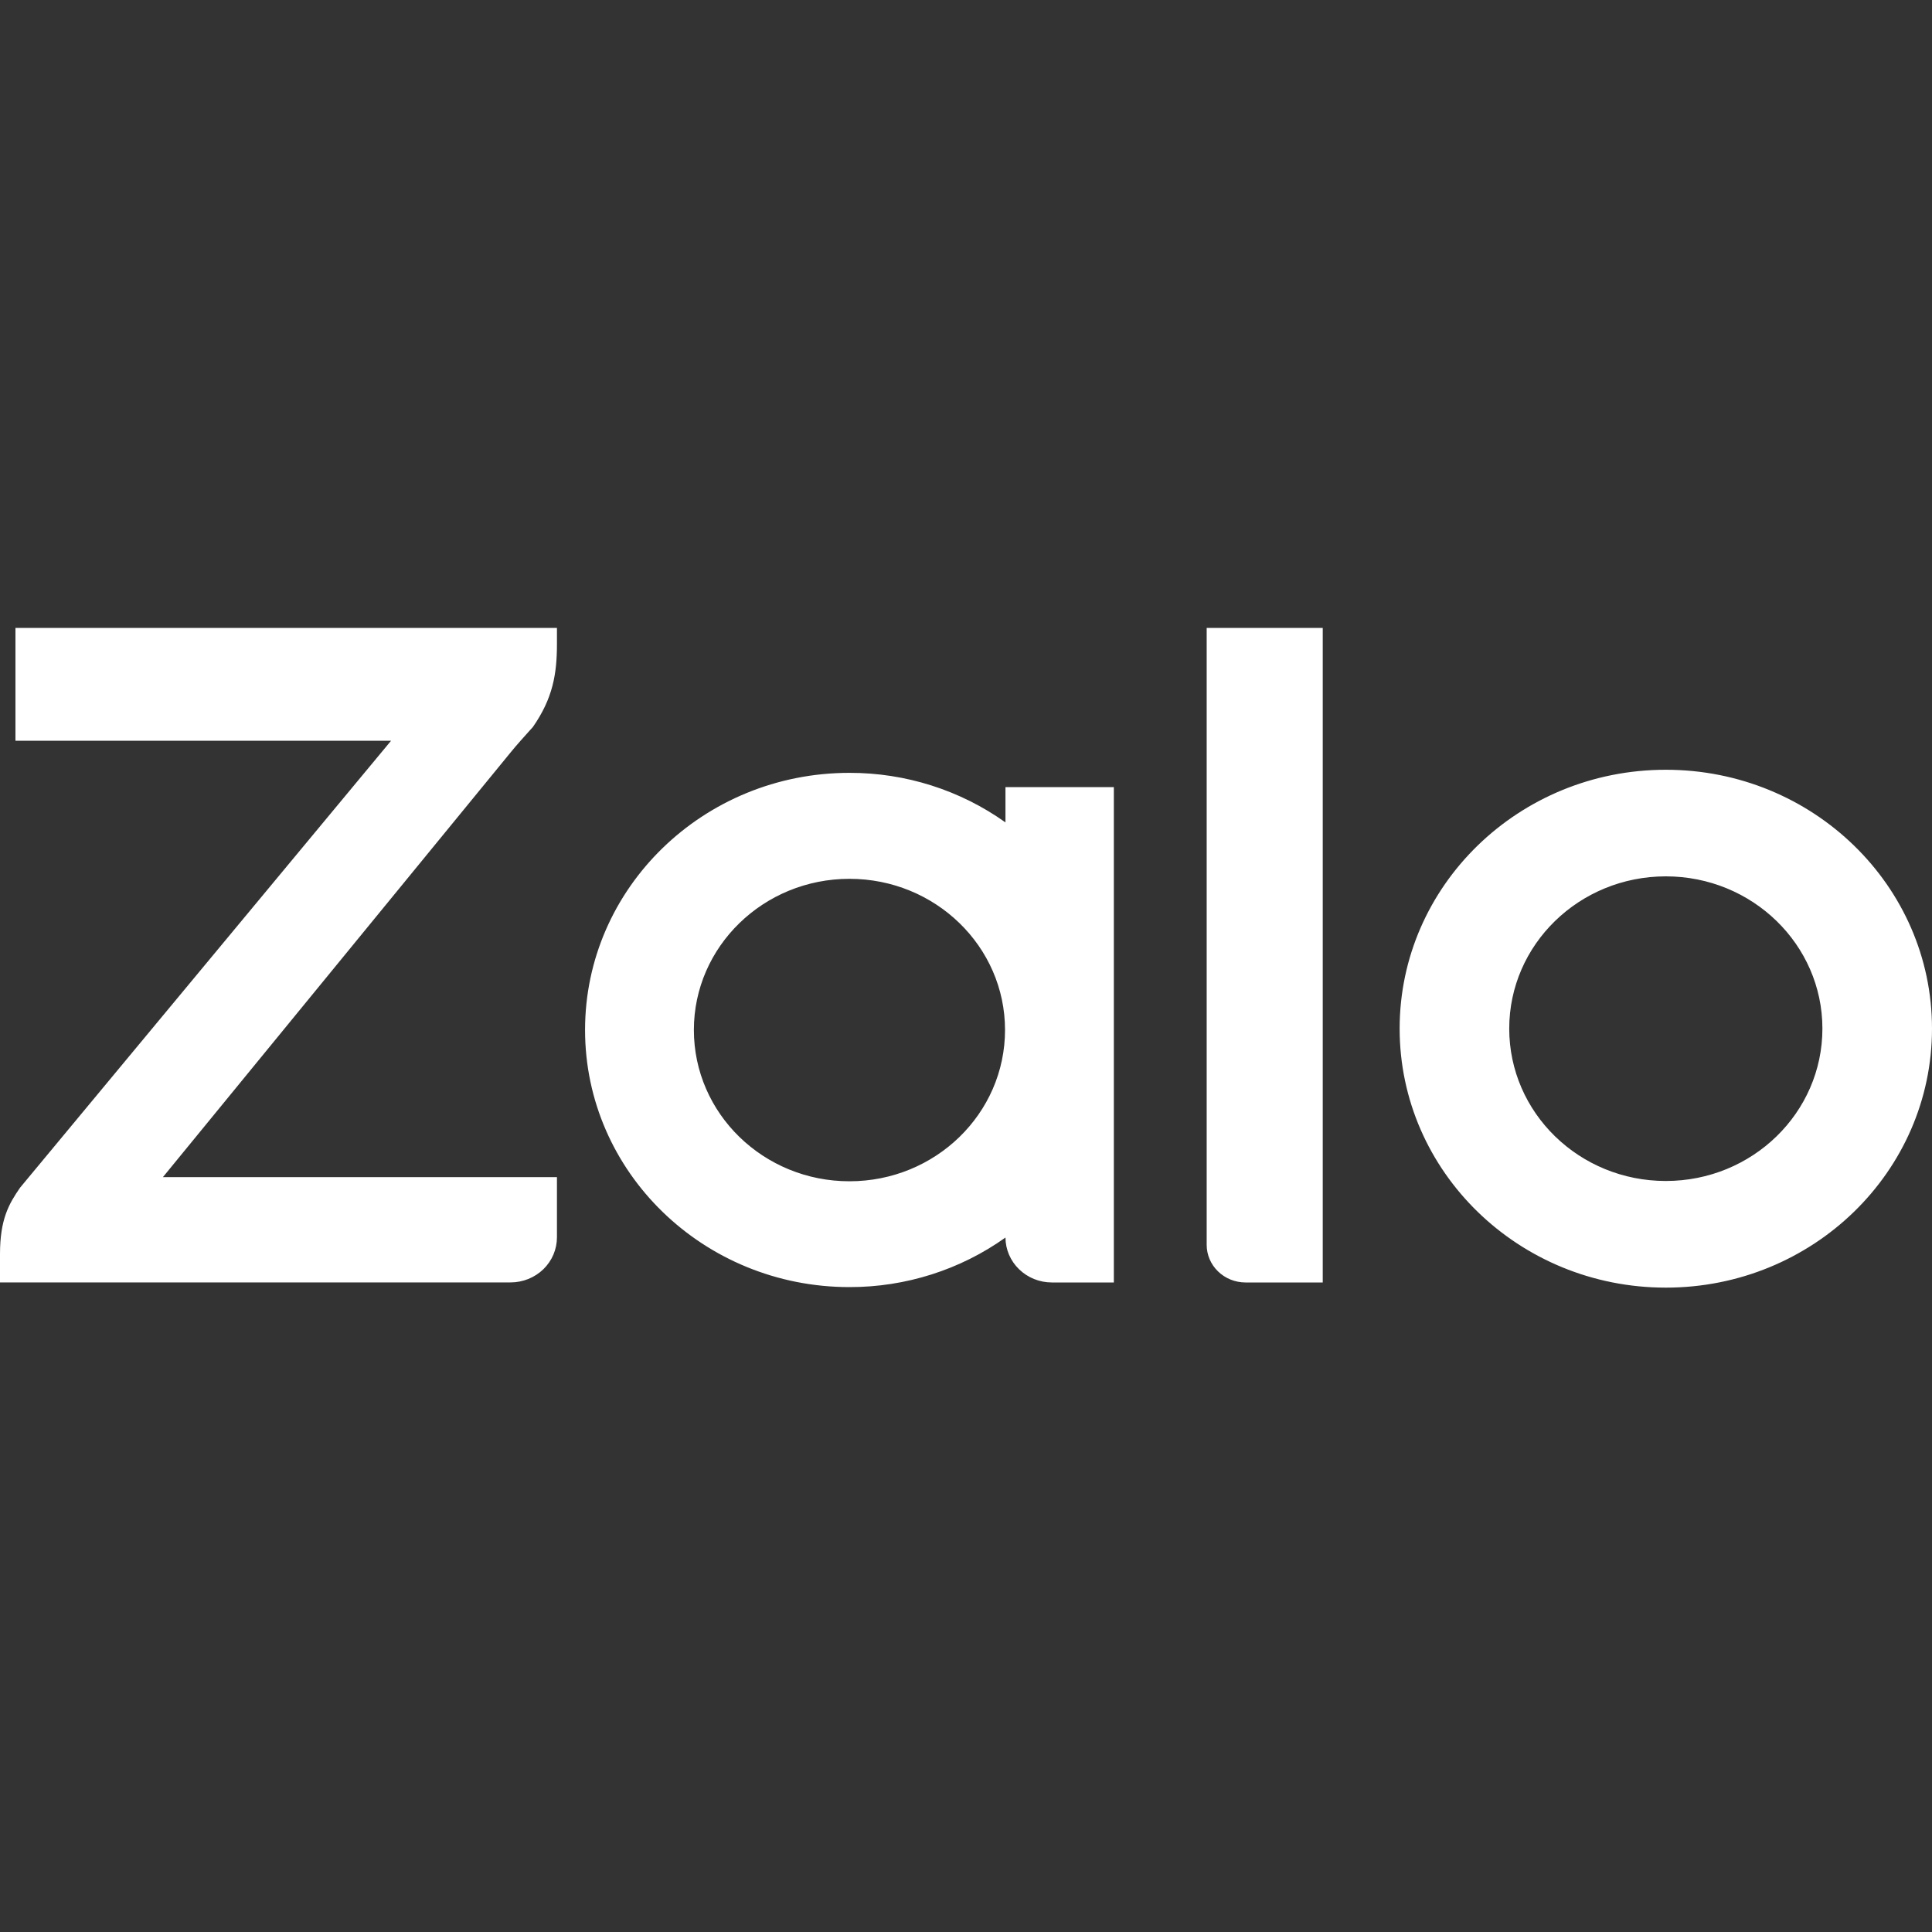
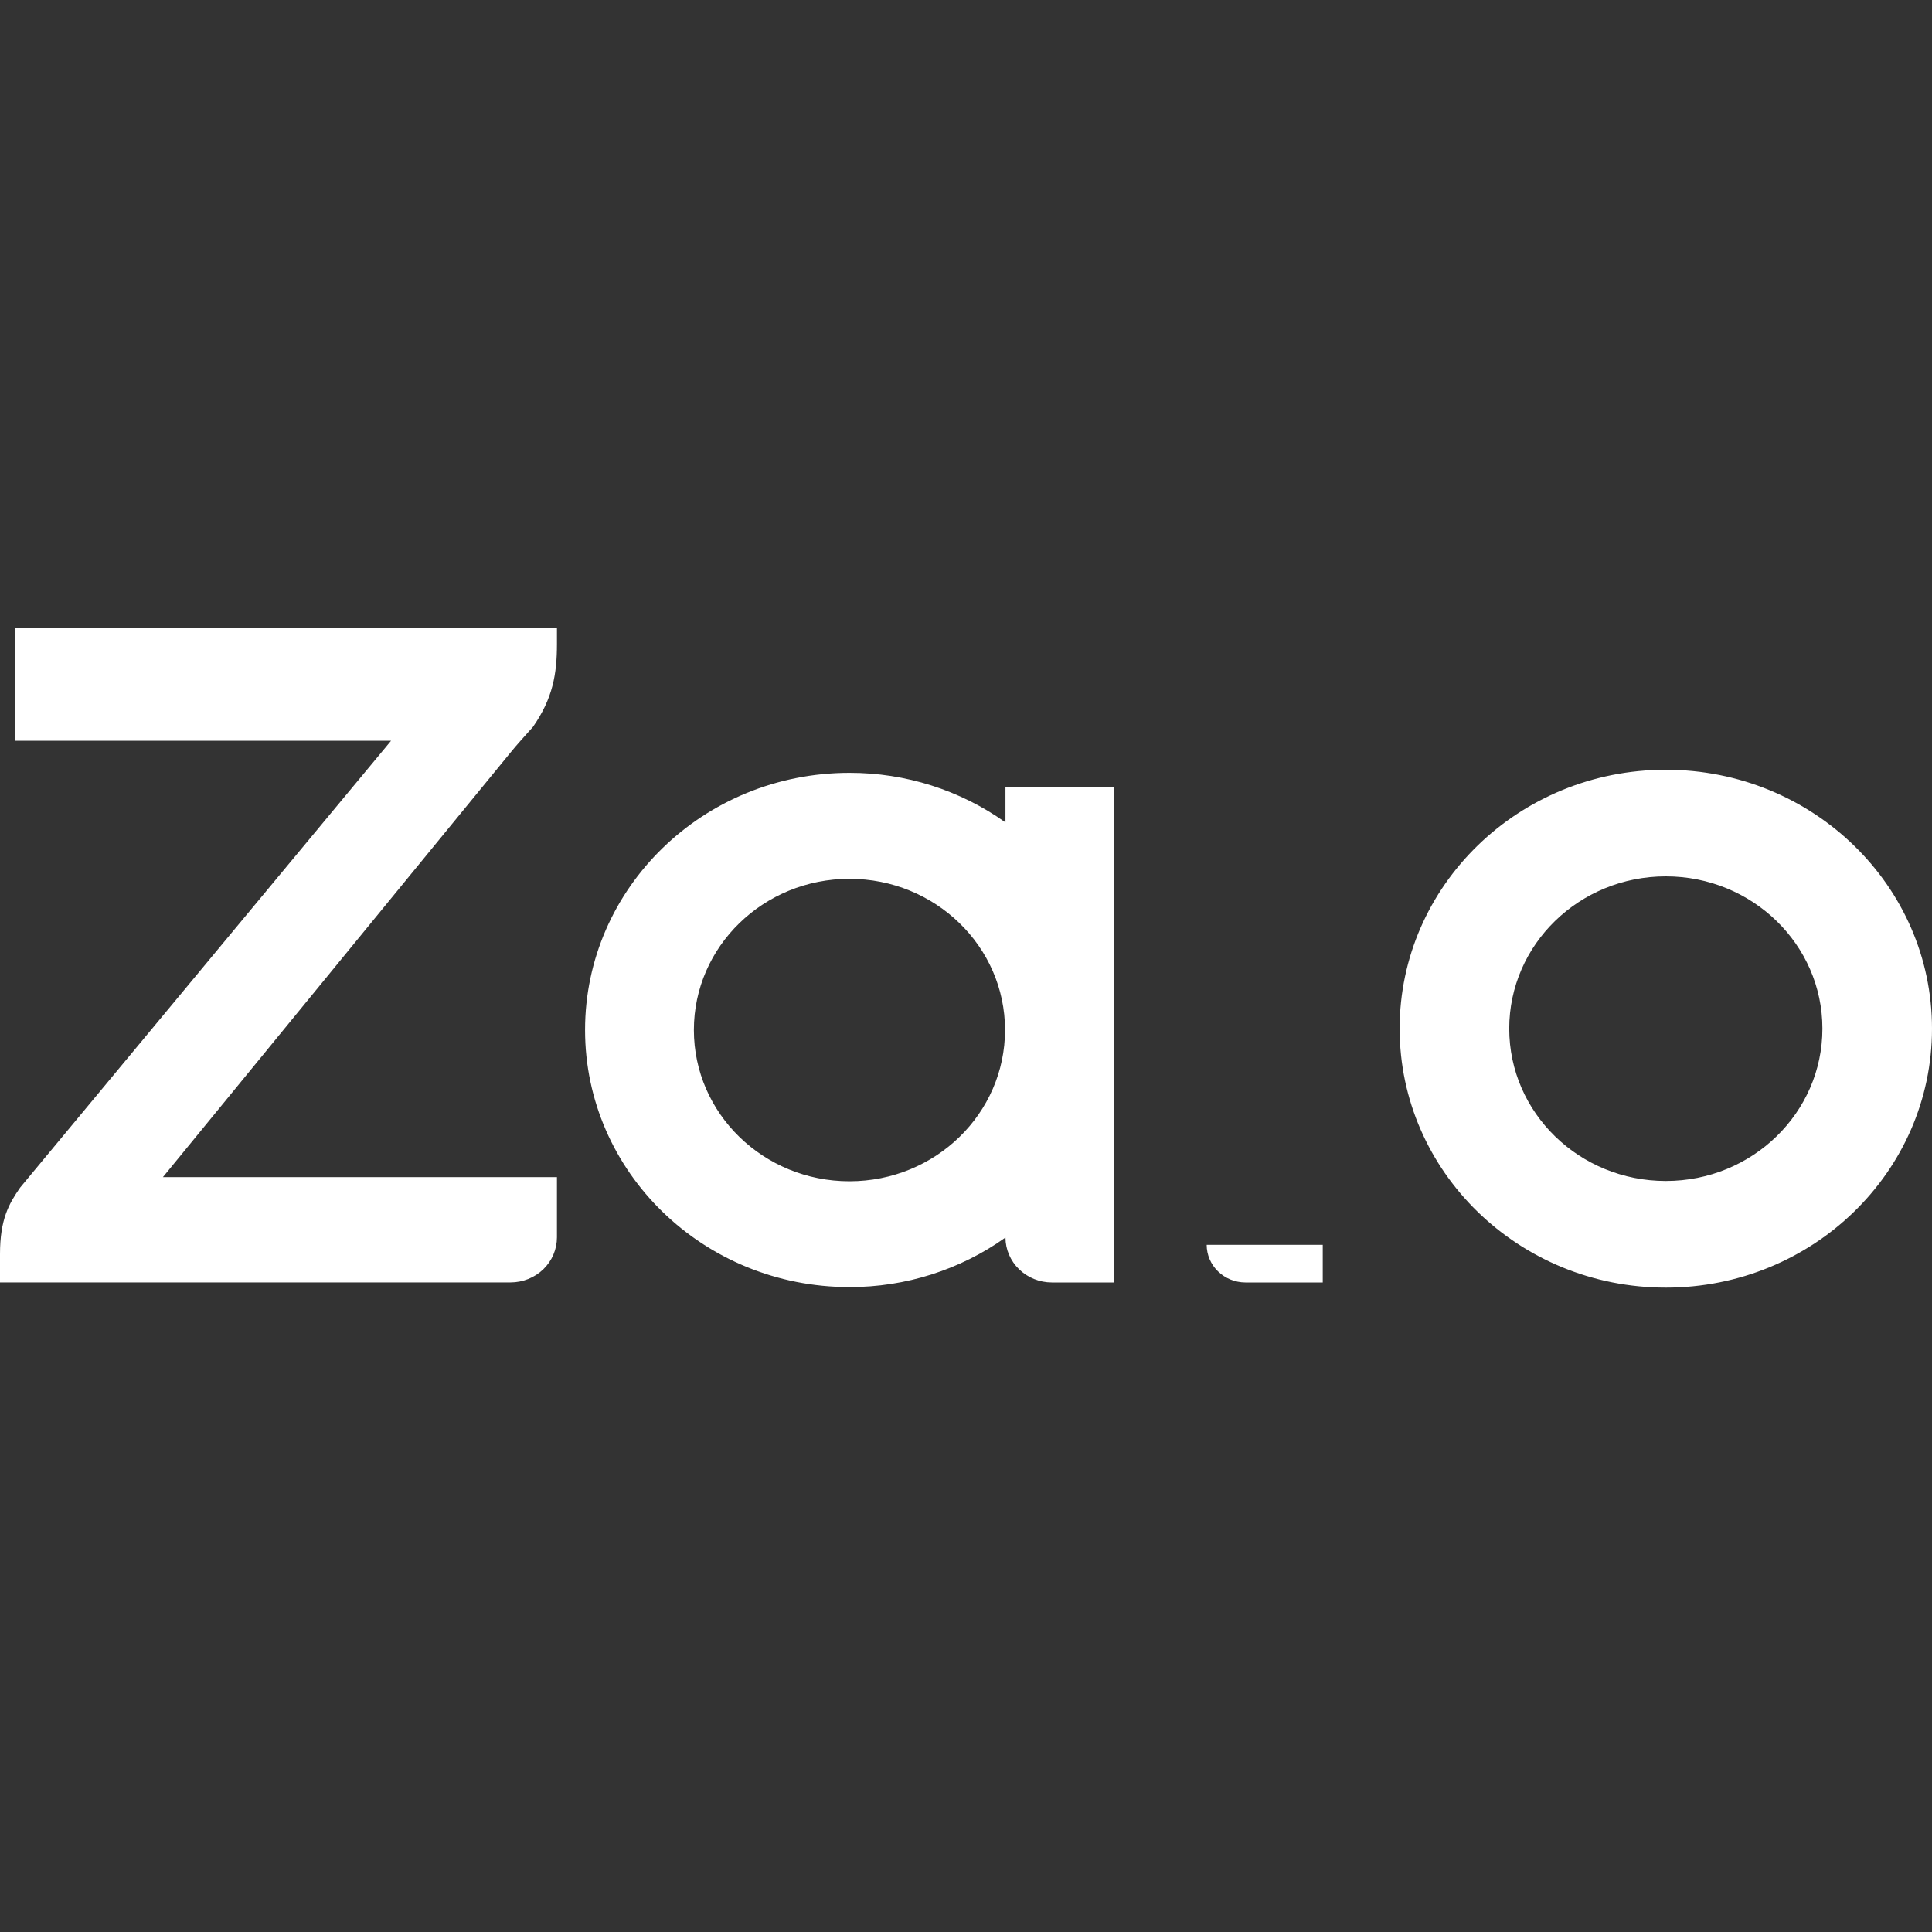
<svg xmlns="http://www.w3.org/2000/svg" width="40" height="40" viewBox="0 0 40 40" fill="none">
  <rect x="0" y="0" width="40" height="40" fill="#333333" stroke="none" />
-   <path d="M20.817 17.027V16.297H23.061V26.552H21.777C21.523 26.552 21.28 26.454 21.1 26.28C20.92 26.106 20.818 25.869 20.817 25.622C19.88 26.29 18.748 26.65 17.587 26.648C14.564 26.648 12.113 24.265 12.113 21.324C12.113 18.385 14.564 16.001 17.587 16.001C18.748 15.999 19.88 16.359 20.817 17.027ZM11.531 13V13.332C11.531 13.953 11.446 14.459 11.032 15.053L10.982 15.108C10.892 15.208 10.68 15.442 10.579 15.569L3.373 24.371H11.531V25.617C11.531 25.74 11.506 25.861 11.458 25.975C11.41 26.088 11.339 26.191 11.25 26.278C11.16 26.365 11.054 26.433 10.938 26.48C10.821 26.527 10.696 26.551 10.57 26.551H0V25.964C0 25.244 0.184 24.924 0.416 24.589L8.097 15.336H0.32V13H11.531ZM25.784 26.552C25.571 26.551 25.368 26.469 25.218 26.323C25.068 26.178 24.983 25.98 24.983 25.773V13H27.386V26.552H25.784ZM34.489 15.937C37.533 15.937 40 18.338 40 21.296C40 24.257 37.533 26.659 34.489 26.659C31.445 26.659 28.978 24.257 28.978 21.296C28.978 18.338 31.445 15.937 34.489 15.937ZM17.587 24.457C19.366 24.457 20.808 23.055 20.808 21.324C20.808 19.597 19.366 18.195 17.587 18.195C15.808 18.195 14.366 19.597 14.366 21.324C14.366 23.055 15.808 24.457 17.587 24.457ZM34.489 24.451C36.279 24.451 37.731 23.039 37.731 21.296C37.731 19.556 36.279 18.144 34.489 18.144C32.697 18.144 31.247 19.556 31.247 21.296C31.247 23.039 32.697 24.451 34.489 24.451Z" fill="white" />
+   <path d="M20.817 17.027V16.297H23.061V26.552H21.777C21.523 26.552 21.28 26.454 21.1 26.28C20.92 26.106 20.818 25.869 20.817 25.622C19.88 26.29 18.748 26.65 17.587 26.648C14.564 26.648 12.113 24.265 12.113 21.324C12.113 18.385 14.564 16.001 17.587 16.001C18.748 15.999 19.88 16.359 20.817 17.027ZM11.531 13V13.332C11.531 13.953 11.446 14.459 11.032 15.053L10.982 15.108C10.892 15.208 10.68 15.442 10.579 15.569L3.373 24.371H11.531V25.617C11.531 25.74 11.506 25.861 11.458 25.975C11.41 26.088 11.339 26.191 11.25 26.278C11.16 26.365 11.054 26.433 10.938 26.48C10.821 26.527 10.696 26.551 10.57 26.551H0V25.964C0 25.244 0.184 24.924 0.416 24.589L8.097 15.336H0.32V13H11.531ZM25.784 26.552C25.571 26.551 25.368 26.469 25.218 26.323C25.068 26.178 24.983 25.98 24.983 25.773H27.386V26.552H25.784ZM34.489 15.937C37.533 15.937 40 18.338 40 21.296C40 24.257 37.533 26.659 34.489 26.659C31.445 26.659 28.978 24.257 28.978 21.296C28.978 18.338 31.445 15.937 34.489 15.937ZM17.587 24.457C19.366 24.457 20.808 23.055 20.808 21.324C20.808 19.597 19.366 18.195 17.587 18.195C15.808 18.195 14.366 19.597 14.366 21.324C14.366 23.055 15.808 24.457 17.587 24.457ZM34.489 24.451C36.279 24.451 37.731 23.039 37.731 21.296C37.731 19.556 36.279 18.144 34.489 18.144C32.697 18.144 31.247 19.556 31.247 21.296C31.247 23.039 32.697 24.451 34.489 24.451Z" fill="white" />
</svg>